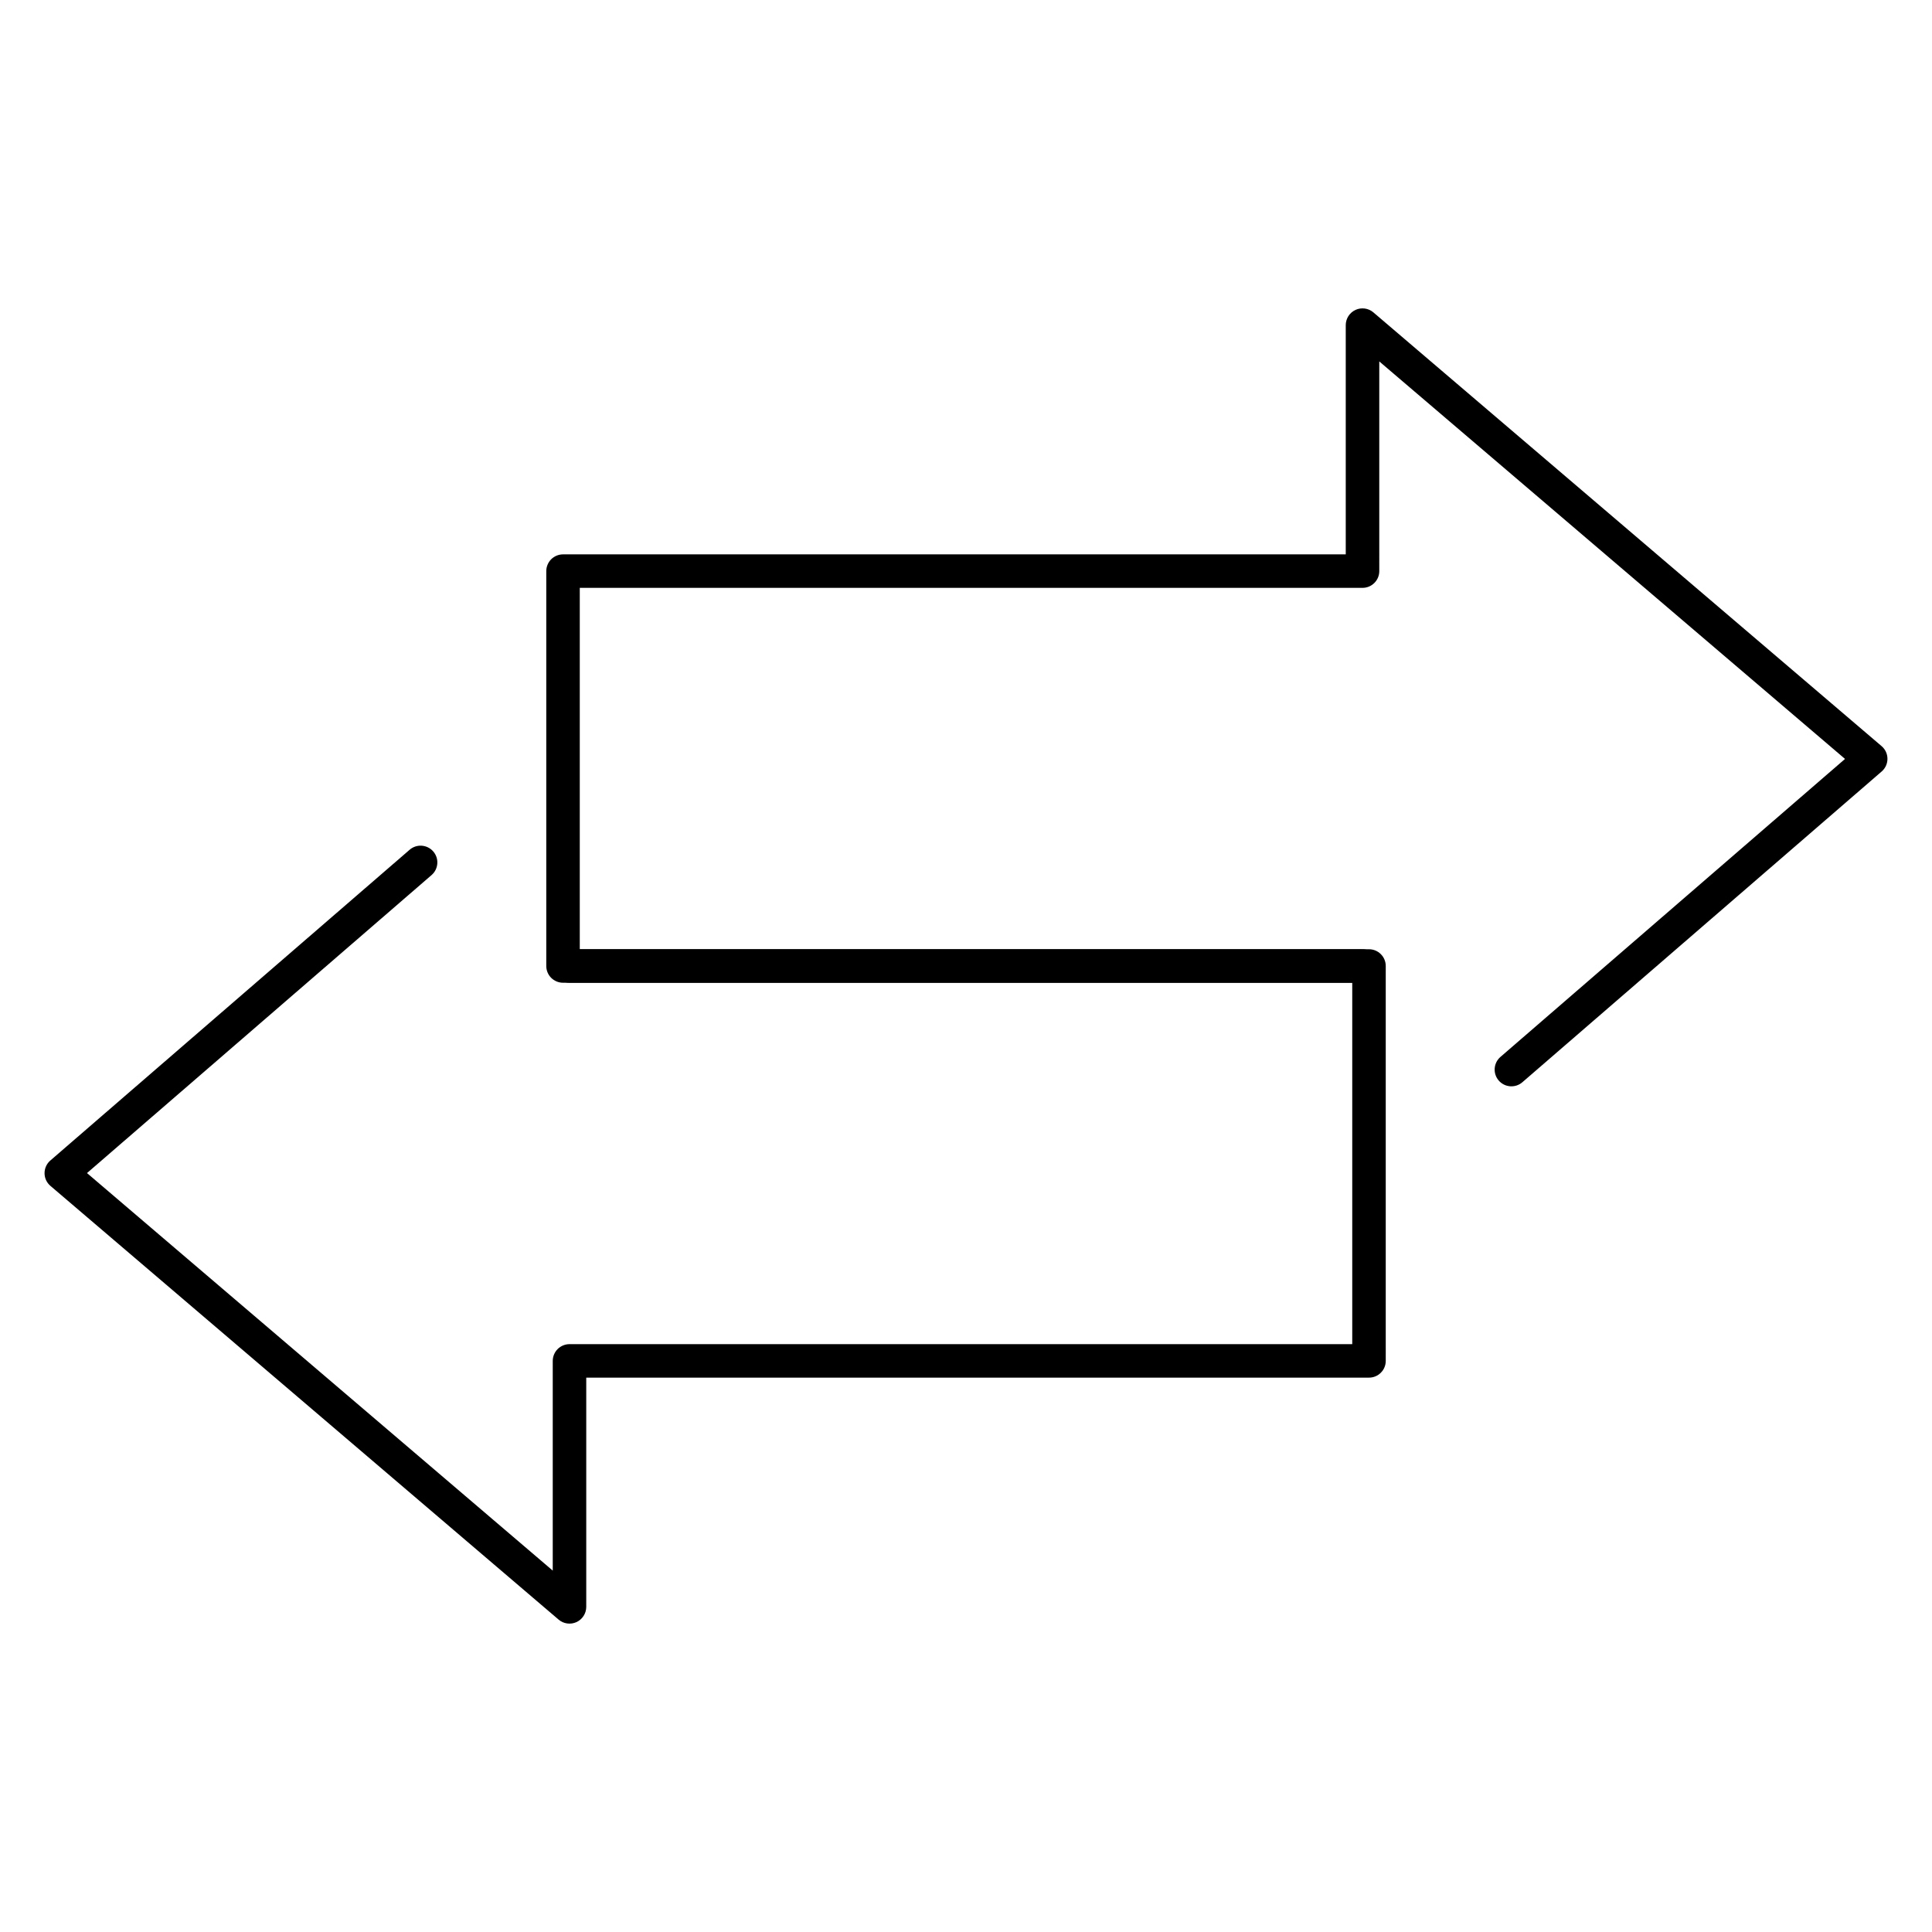
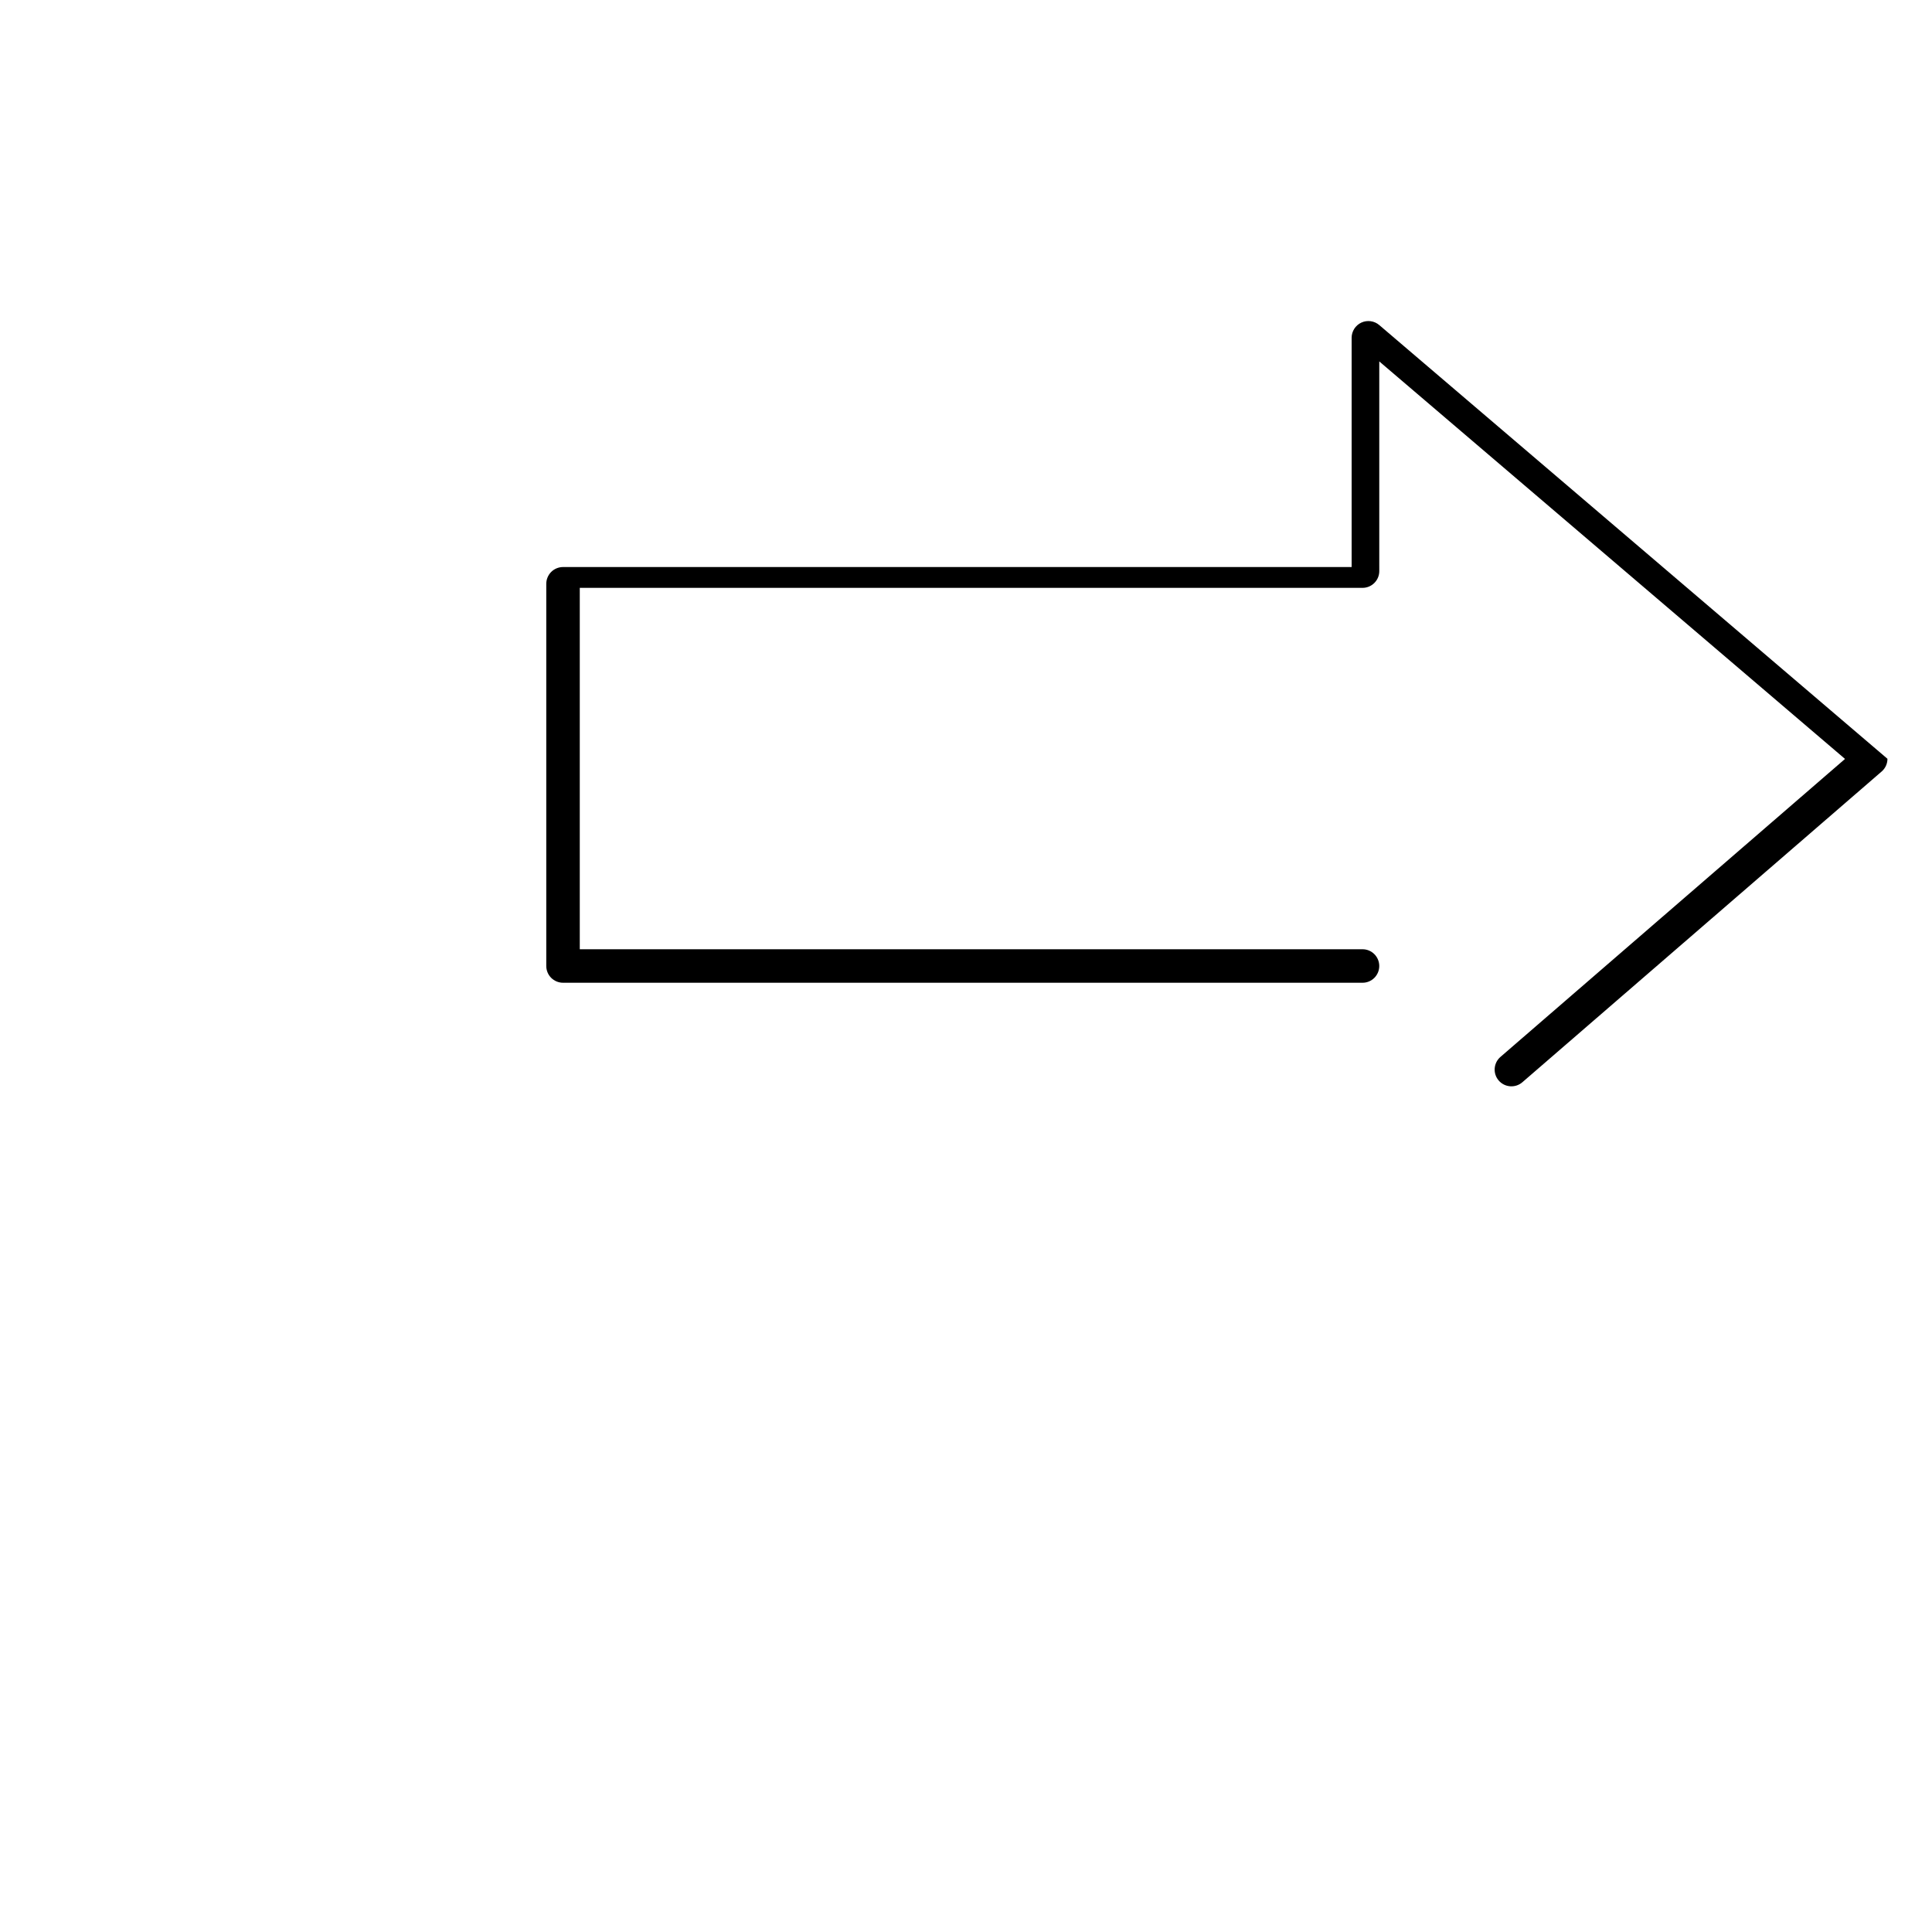
<svg xmlns="http://www.w3.org/2000/svg" xml:space="preserve" style="enable-background:new 0 0 1000 1000;" viewBox="0 0 1000 1000" y="0px" x="0px" id="Layer_1" version="1.1">
  <style type="text/css">
	.st0{display:none;}
	.st1{display:inline;fill:none;stroke:#000000;stroke-width:3;stroke-linecap:round;stroke-linejoin:round;stroke-miterlimit:10;}
	.st2{display:inline;}
	.st3{fill:none;stroke:#000000;stroke-width:3;stroke-linecap:round;stroke-linejoin:round;stroke-miterlimit:10;}
	.st4{display:none;fill:none;stroke:#000000;stroke-width:3;stroke-linecap:round;stroke-linejoin:round;stroke-miterlimit:10;}
	.st5{fill:#FFFFFF;}
</style>
  <g>
-     <path d="M212.03,439.83L26.06,600.67c-1.92,1.66-3,4.04-3,6.58c0.01,2.54,1.11,4.91,3.04,6.56l263.04,224.5   c2.56,2.19,6.2,2.69,9.26,1.28c3.06-1.41,5.04-4.5,5.04-7.87V713.06h405.15c2.31,0,4.49-0.9,6.13-2.54   c1.64-1.64,2.54-3.81,2.54-6.13V500c0-2.31-0.9-4.49-2.54-6.13c-1.64-1.64-3.81-2.54-6.13-2.54H294.77c-4.79,0-8.67,3.88-8.67,8.67   c0,4.79,3.88,8.67,8.67,8.67l405.15,0v187.06l-405.15,0c-2.28,0-4.52,0.92-6.13,2.54c-1.61,1.61-2.54,3.85-2.54,6.13v108.54   L45.03,607.18l178.34-154.24c3.62-3.13,4.02-8.6,0.89-12.22C221.12,437.1,215.65,436.7,212.03,439.83L212.03,439.83z" />
-     <path d="M787.97,560.17l185.97-160.84c1.92-1.66,3-4.04,3-6.58c-0.01-2.54-1.11-4.92-3.04-6.56l-263.04-224.5   c-2.56-2.19-6.2-2.69-9.26-1.28c-3.06,1.41-5.04,4.5-5.04,7.87v118.66H291.42c-2.28,0-4.52,0.92-6.13,2.54   c-1.61,1.61-2.54,3.85-2.54,6.13V500c0,2.28,0.92,4.51,2.54,6.13c1.61,1.61,3.85,2.54,6.13,2.54h413.82c4.79,0,8.66-3.88,8.66-8.67   c0-4.79-3.88-8.67-8.66-8.67l-405.15,0V304.27h405.15c2.31,0,4.49-0.9,6.13-2.54c1.64-1.64,2.54-3.81,2.54-6.13V187.07   l241.07,205.75L776.63,547.06c-3.62,3.13-4.02,8.61-0.89,12.23C778.88,562.9,784.35,563.3,787.97,560.17L787.97,560.17z" />
+     <path d="M787.97,560.17l185.97-160.84c1.92-1.66,3-4.04,3-6.58l-263.04-224.5   c-2.56-2.19-6.2-2.69-9.26-1.28c-3.06,1.41-5.04,4.5-5.04,7.87v118.66H291.42c-2.28,0-4.52,0.92-6.13,2.54   c-1.61,1.61-2.54,3.85-2.54,6.13V500c0,2.28,0.92,4.51,2.54,6.13c1.61,1.61,3.85,2.54,6.13,2.54h413.82c4.79,0,8.66-3.88,8.66-8.67   c0-4.79-3.88-8.67-8.66-8.67l-405.15,0V304.27h405.15c2.31,0,4.49-0.9,6.13-2.54c1.64-1.64,2.54-3.81,2.54-6.13V187.07   l241.07,205.75L776.63,547.06c-3.62,3.13-4.02,8.61-0.89,12.23C778.88,562.9,784.35,563.3,787.97,560.17L787.97,560.17z" />
  </g>
</svg>